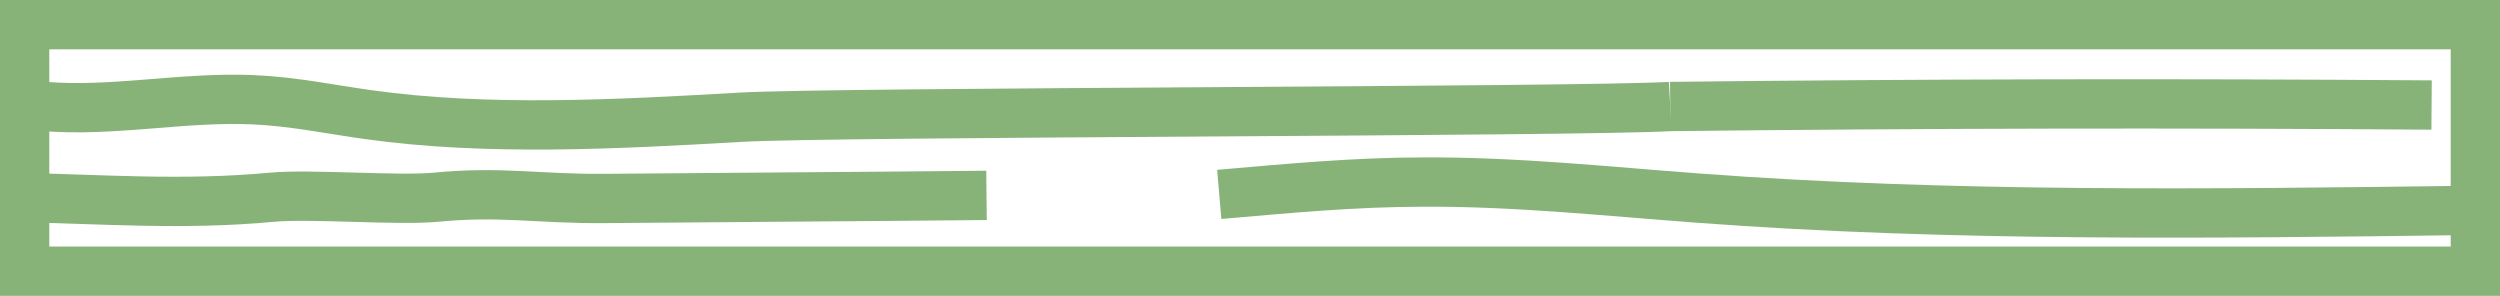
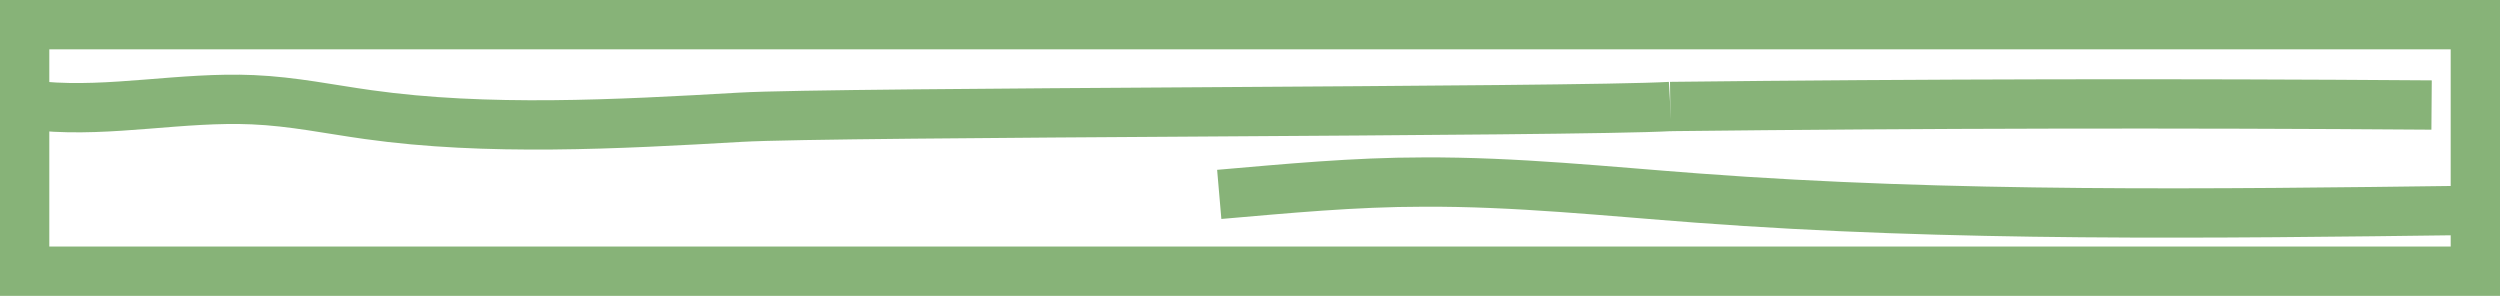
<svg xmlns="http://www.w3.org/2000/svg" viewBox="0 0 202.81 24">
  <defs>
    <style>.cls-1{fill:none;stroke:#87b378;stroke-miterlimit:10;stroke-width:4px;}</style>
  </defs>
  <g id="Layer_2" data-name="Layer 2">
    <g id="Layer_1-2" data-name="Layer 1">
      <rect class="cls-1" x="2" y="2" width="198.81" height="20" />
      <path class="cls-1" d="M3.42,8.62c5.61.5,11.37-.78,17.09-.53,3.27.14,6.26.78,9.37,1.21,9.61,1.35,20.14.79,30.21.21,7.71-.44,67.7-.43,75.41-.87" />
      <path class="cls-1" d="M200.27,17.07c-20.9.27-42,.54-62.55-1-7.39-.55-14.76-1.34-22.27-1.3-5.59,0-11.09.53-16.54,1" />
      <path class="cls-1" d="M197.26,8.52q-30.87-.23-61.76.12" />
-       <path class="cls-1" d="M.81,16c7.49.15,13.94.68,21.25,0,3.1-.29,10.18.29,13.28,0,5.46-.52,8.2.15,13.8.1,8.49-.08,22.4-.16,30.89-.25" />
    </g>
  </g>
</svg>